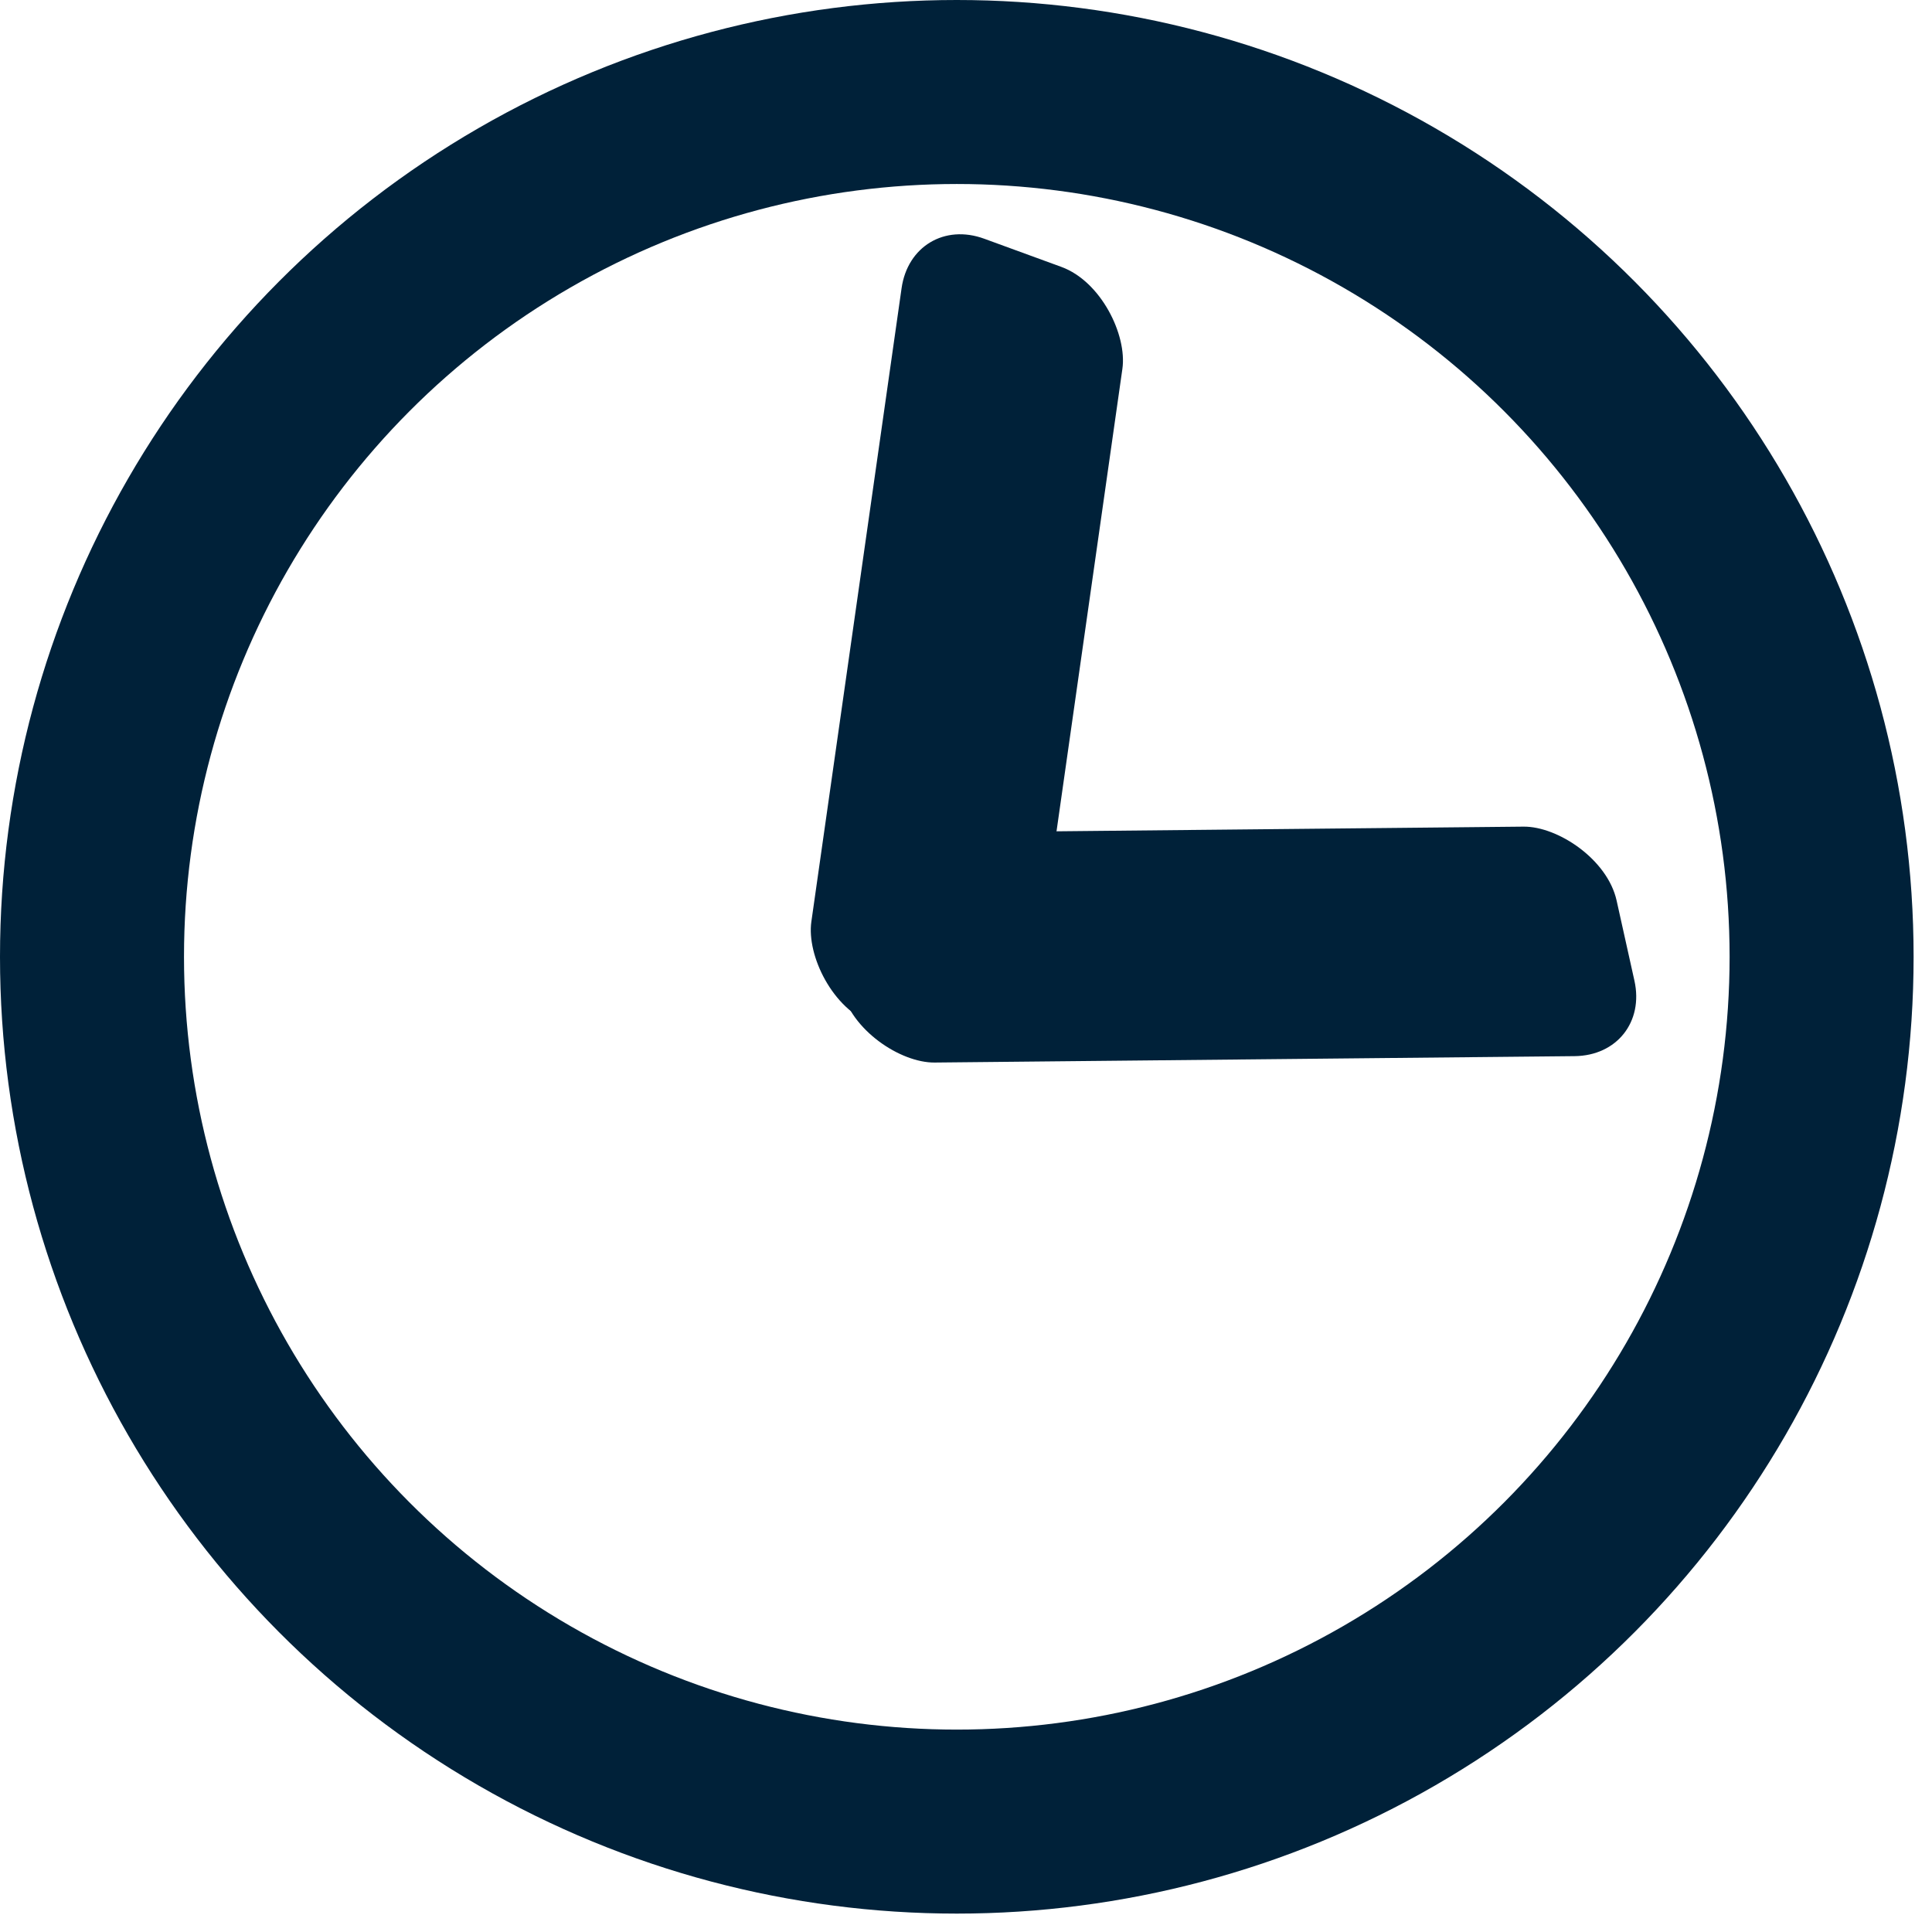
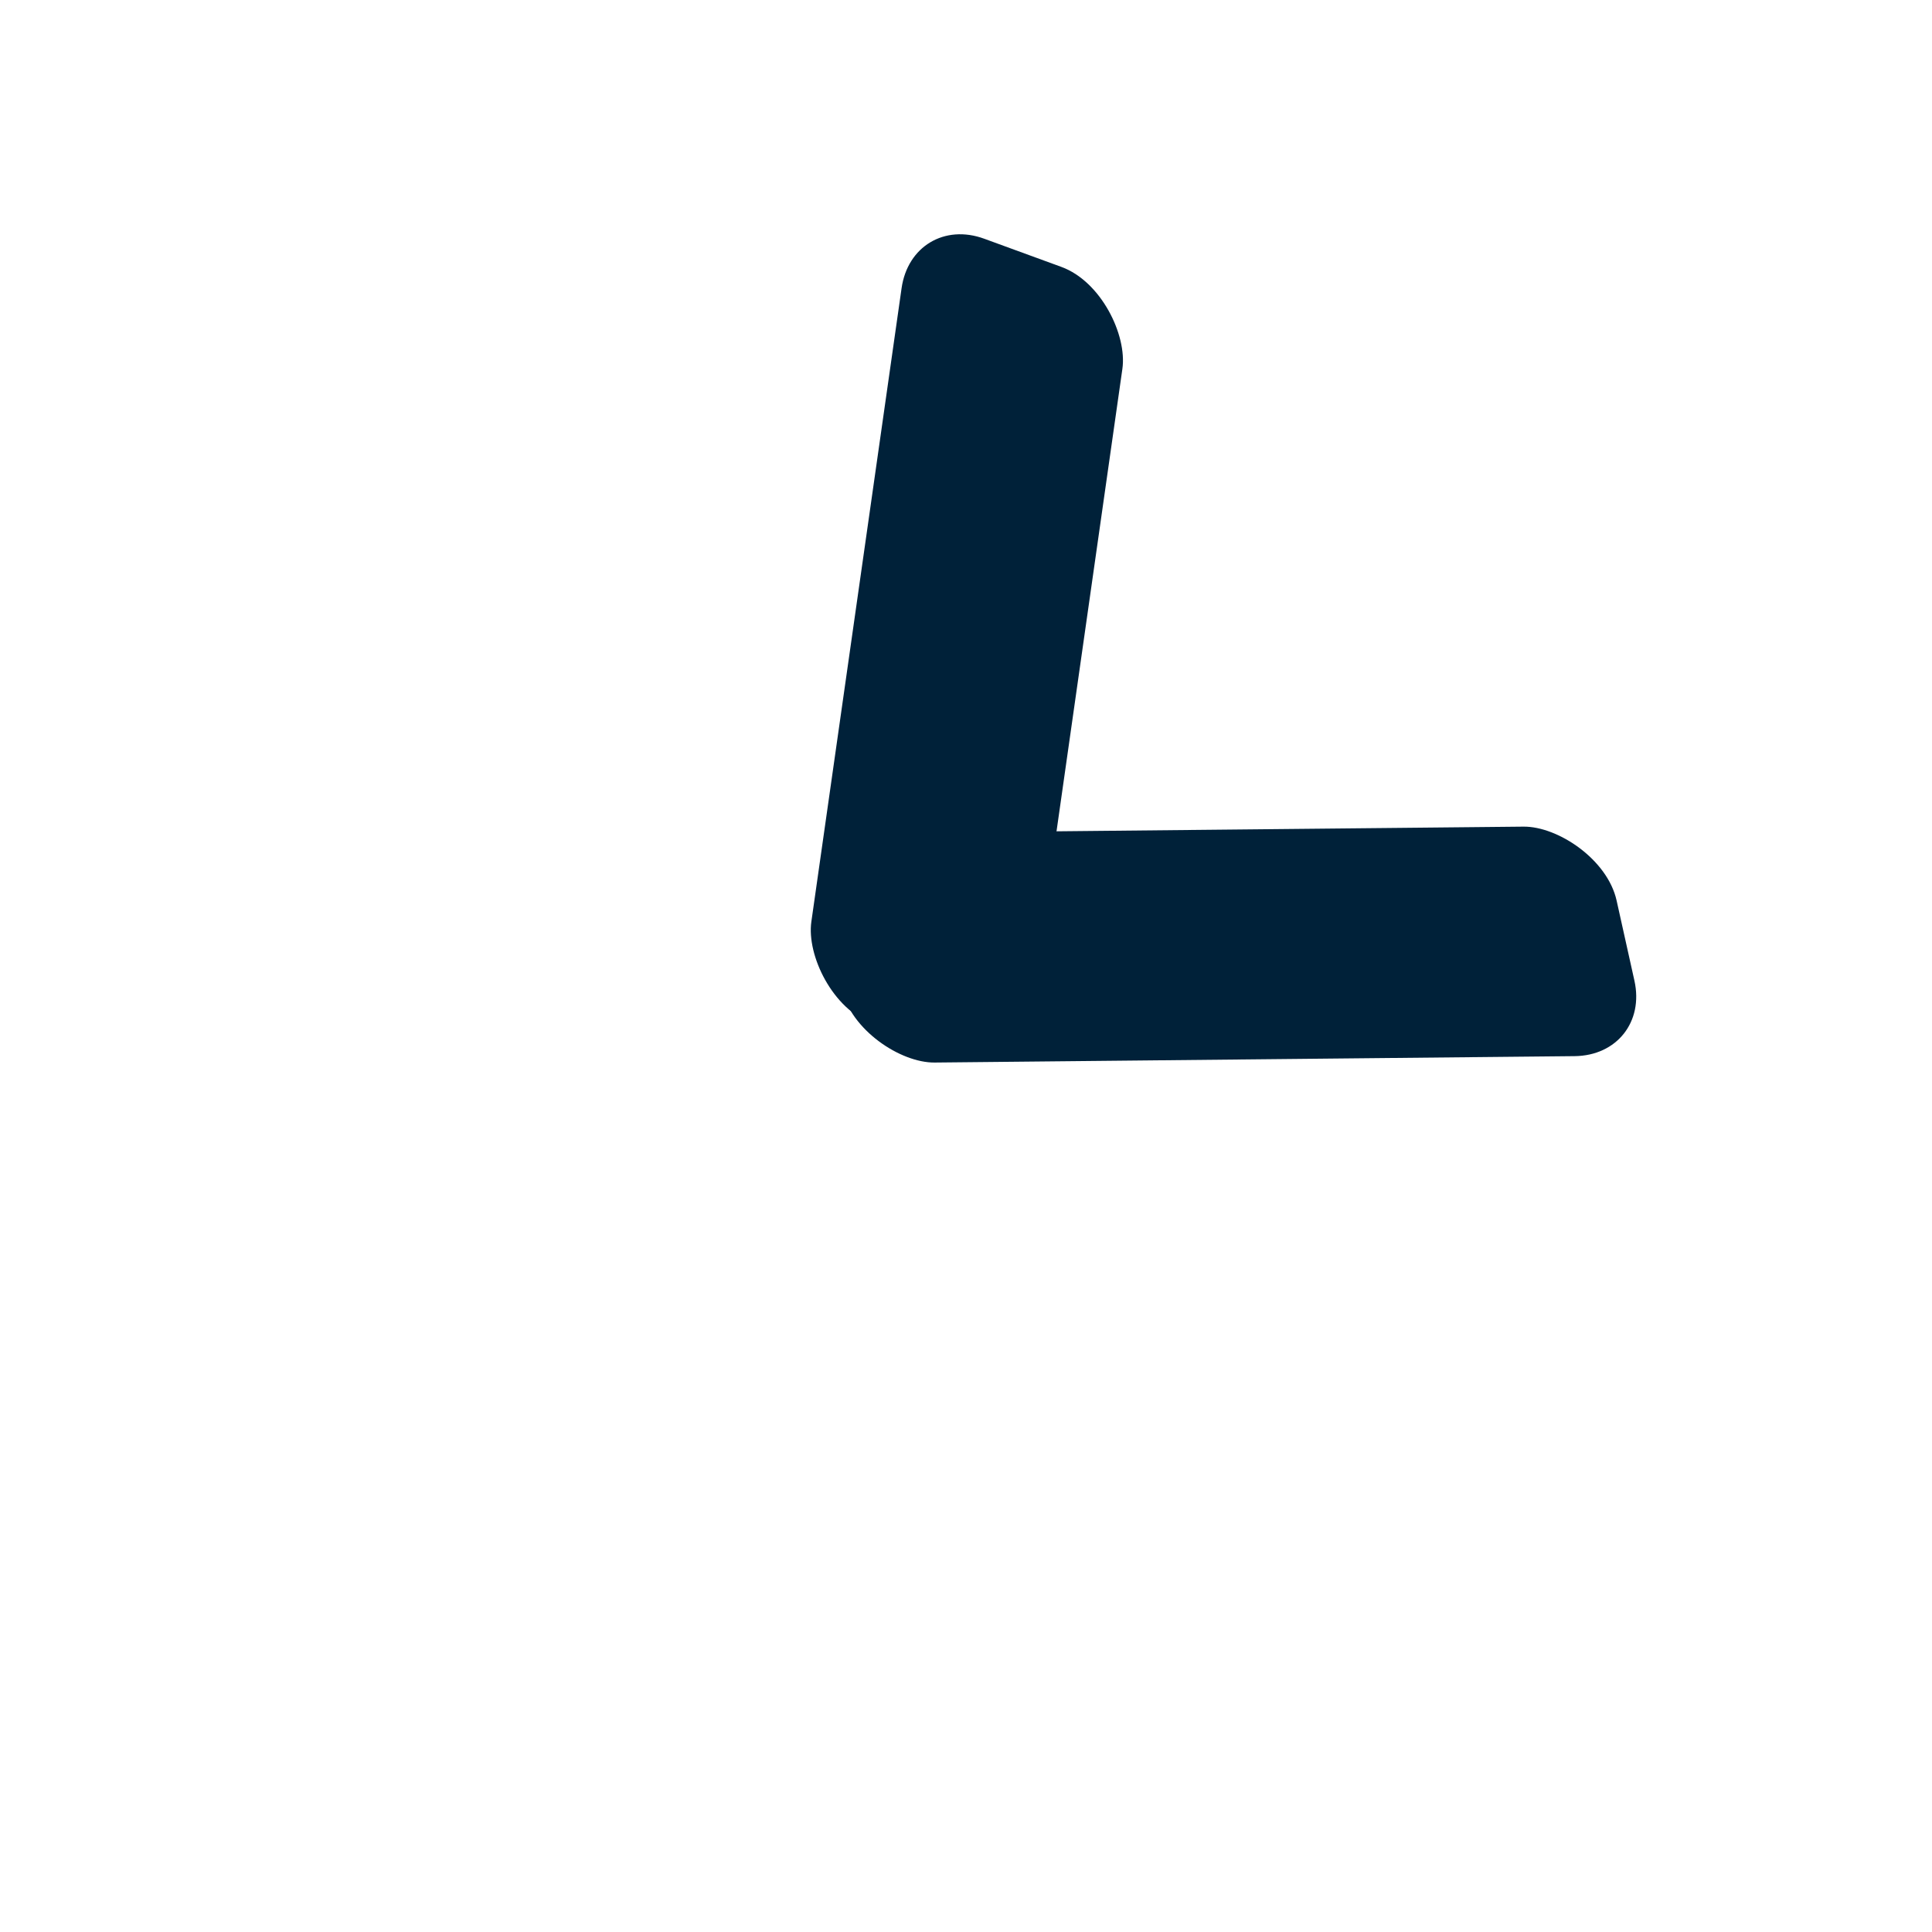
<svg xmlns="http://www.w3.org/2000/svg" width="42" height="42" viewBox="0 0 42 42" fill="none">
  <rect width="5.112" height="17.236" rx="1.663" transform="matrix(0.939 0.343 -0.141 0.99 19.834 4.619)" fill="#002139" />
  <rect width="5.112" height="17.236" rx="1.663" transform="matrix(-0.217 -0.976 -1 0.01 35.892 22.943)" fill="#002139" />
-   <circle cx="20.8" cy="20.8" r="18.8" stroke="#002139" stroke-width="4" />
</svg>